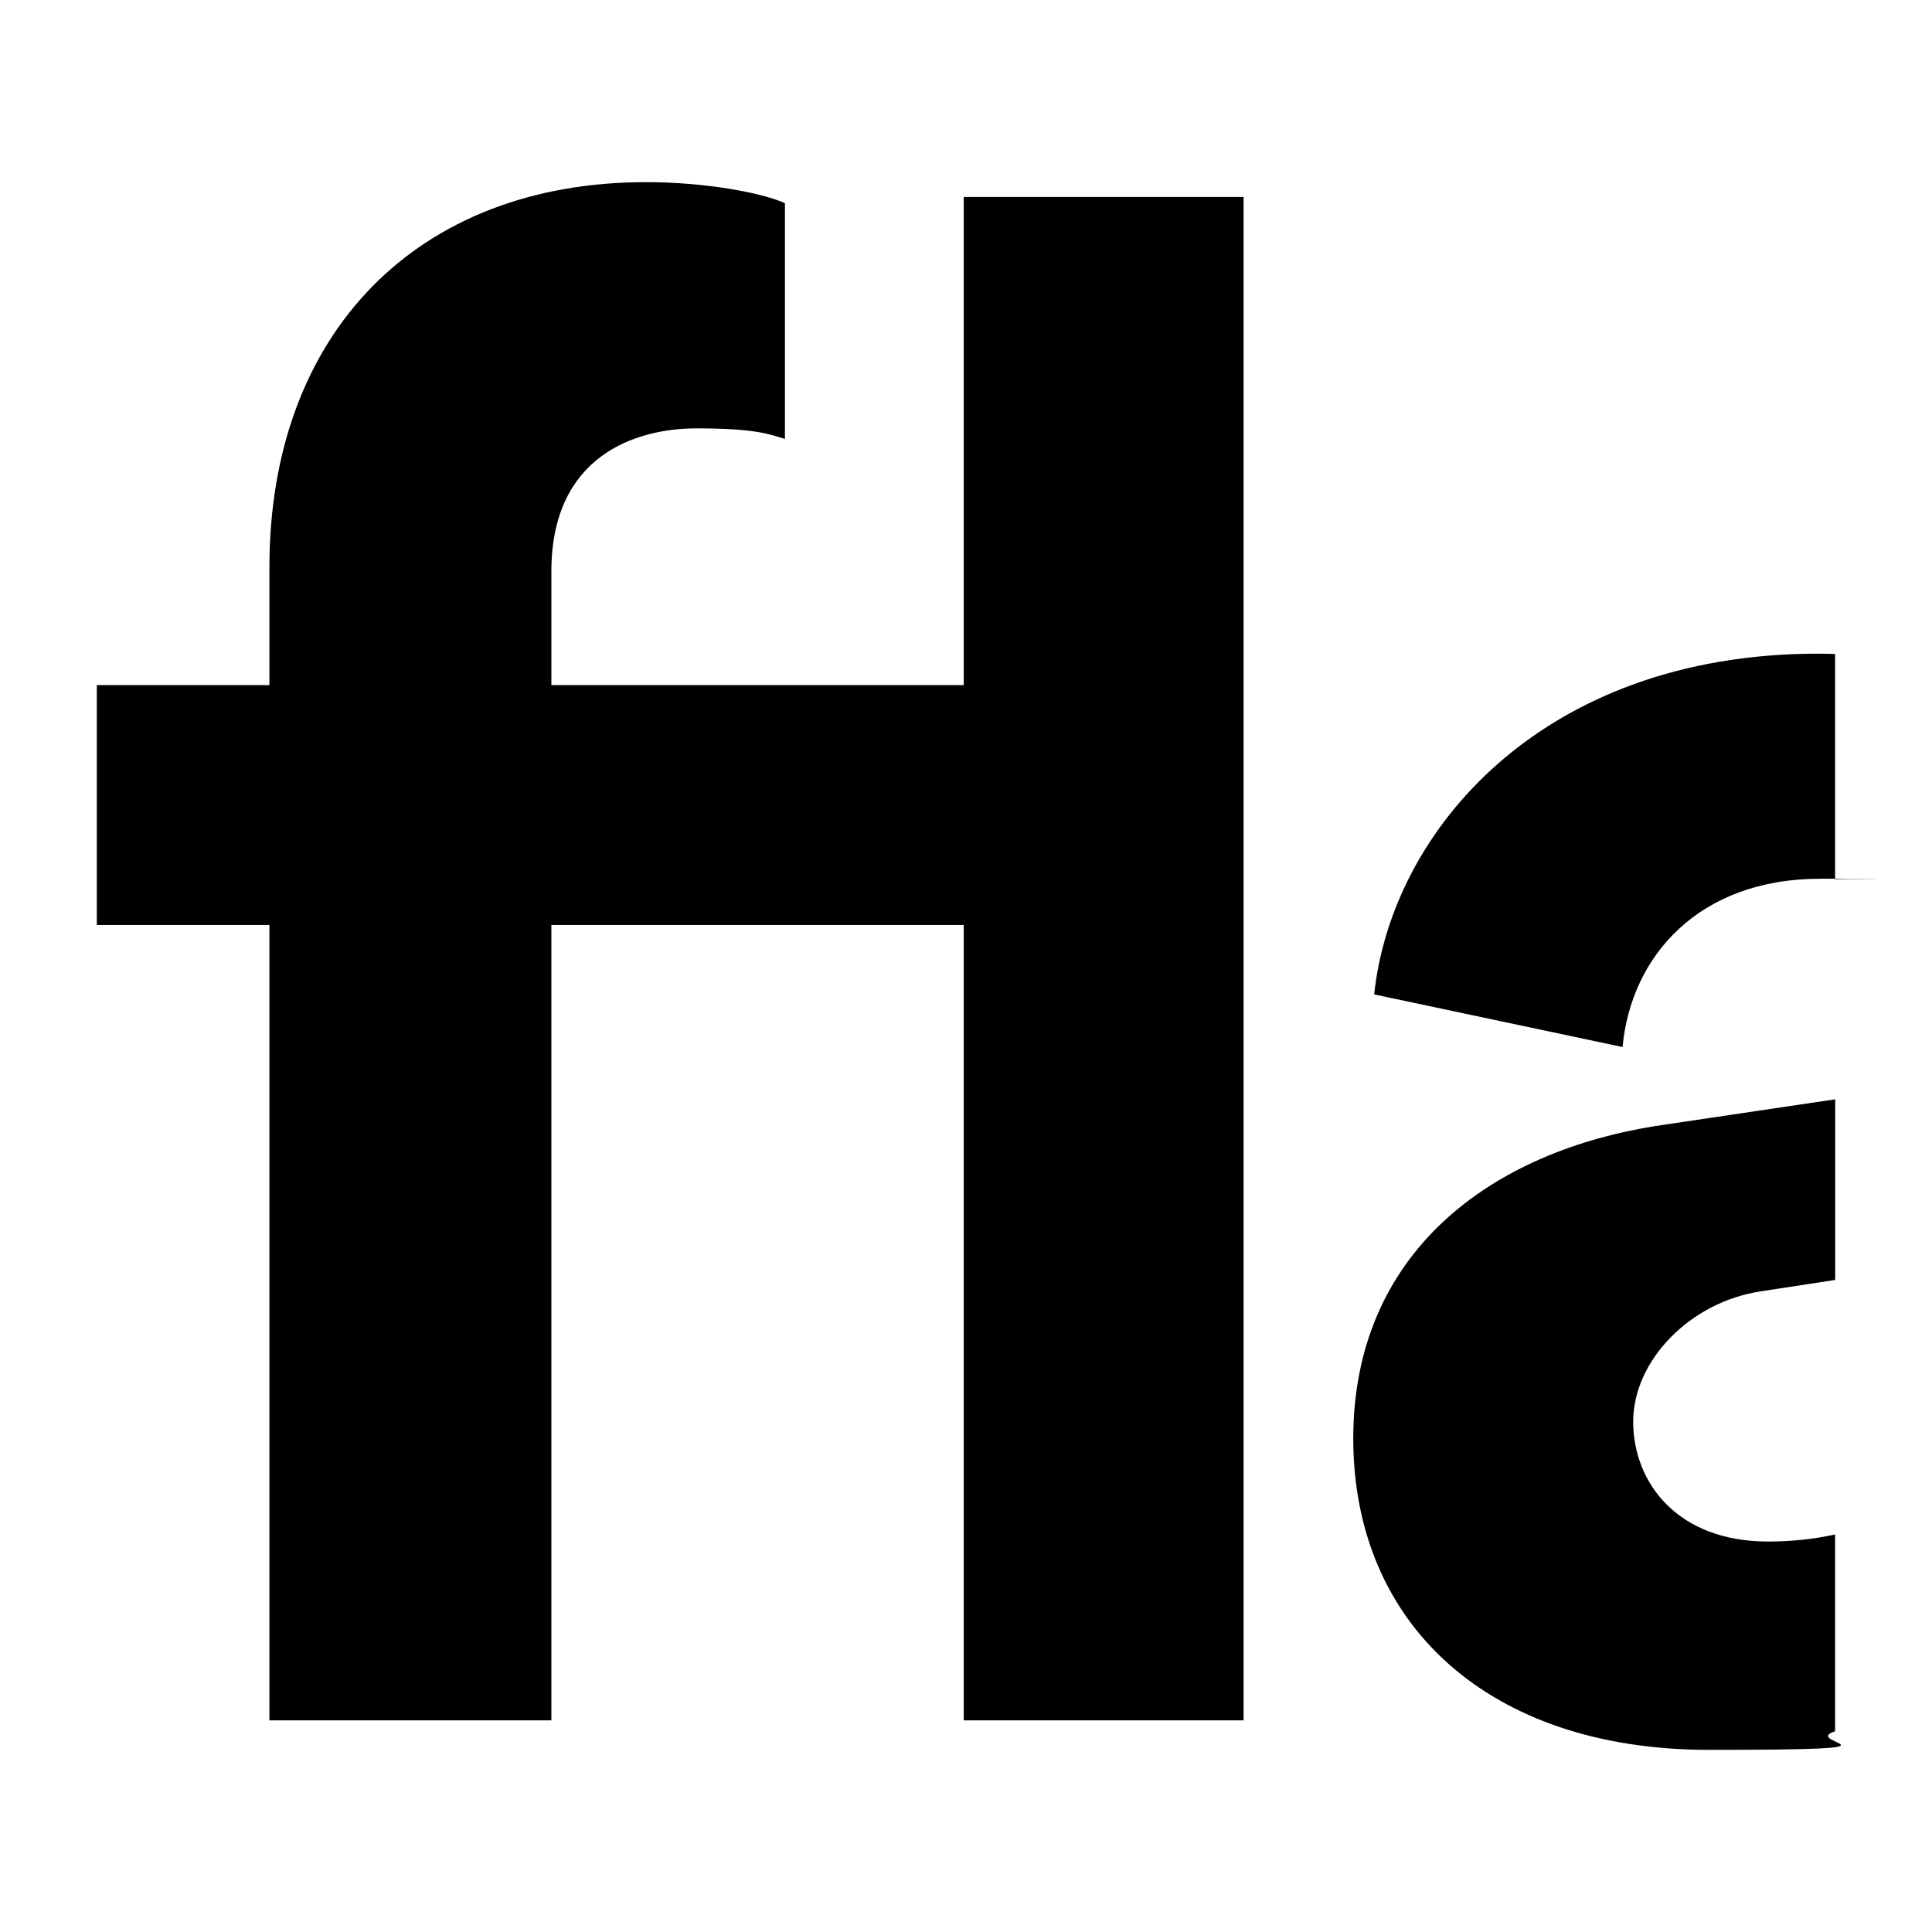
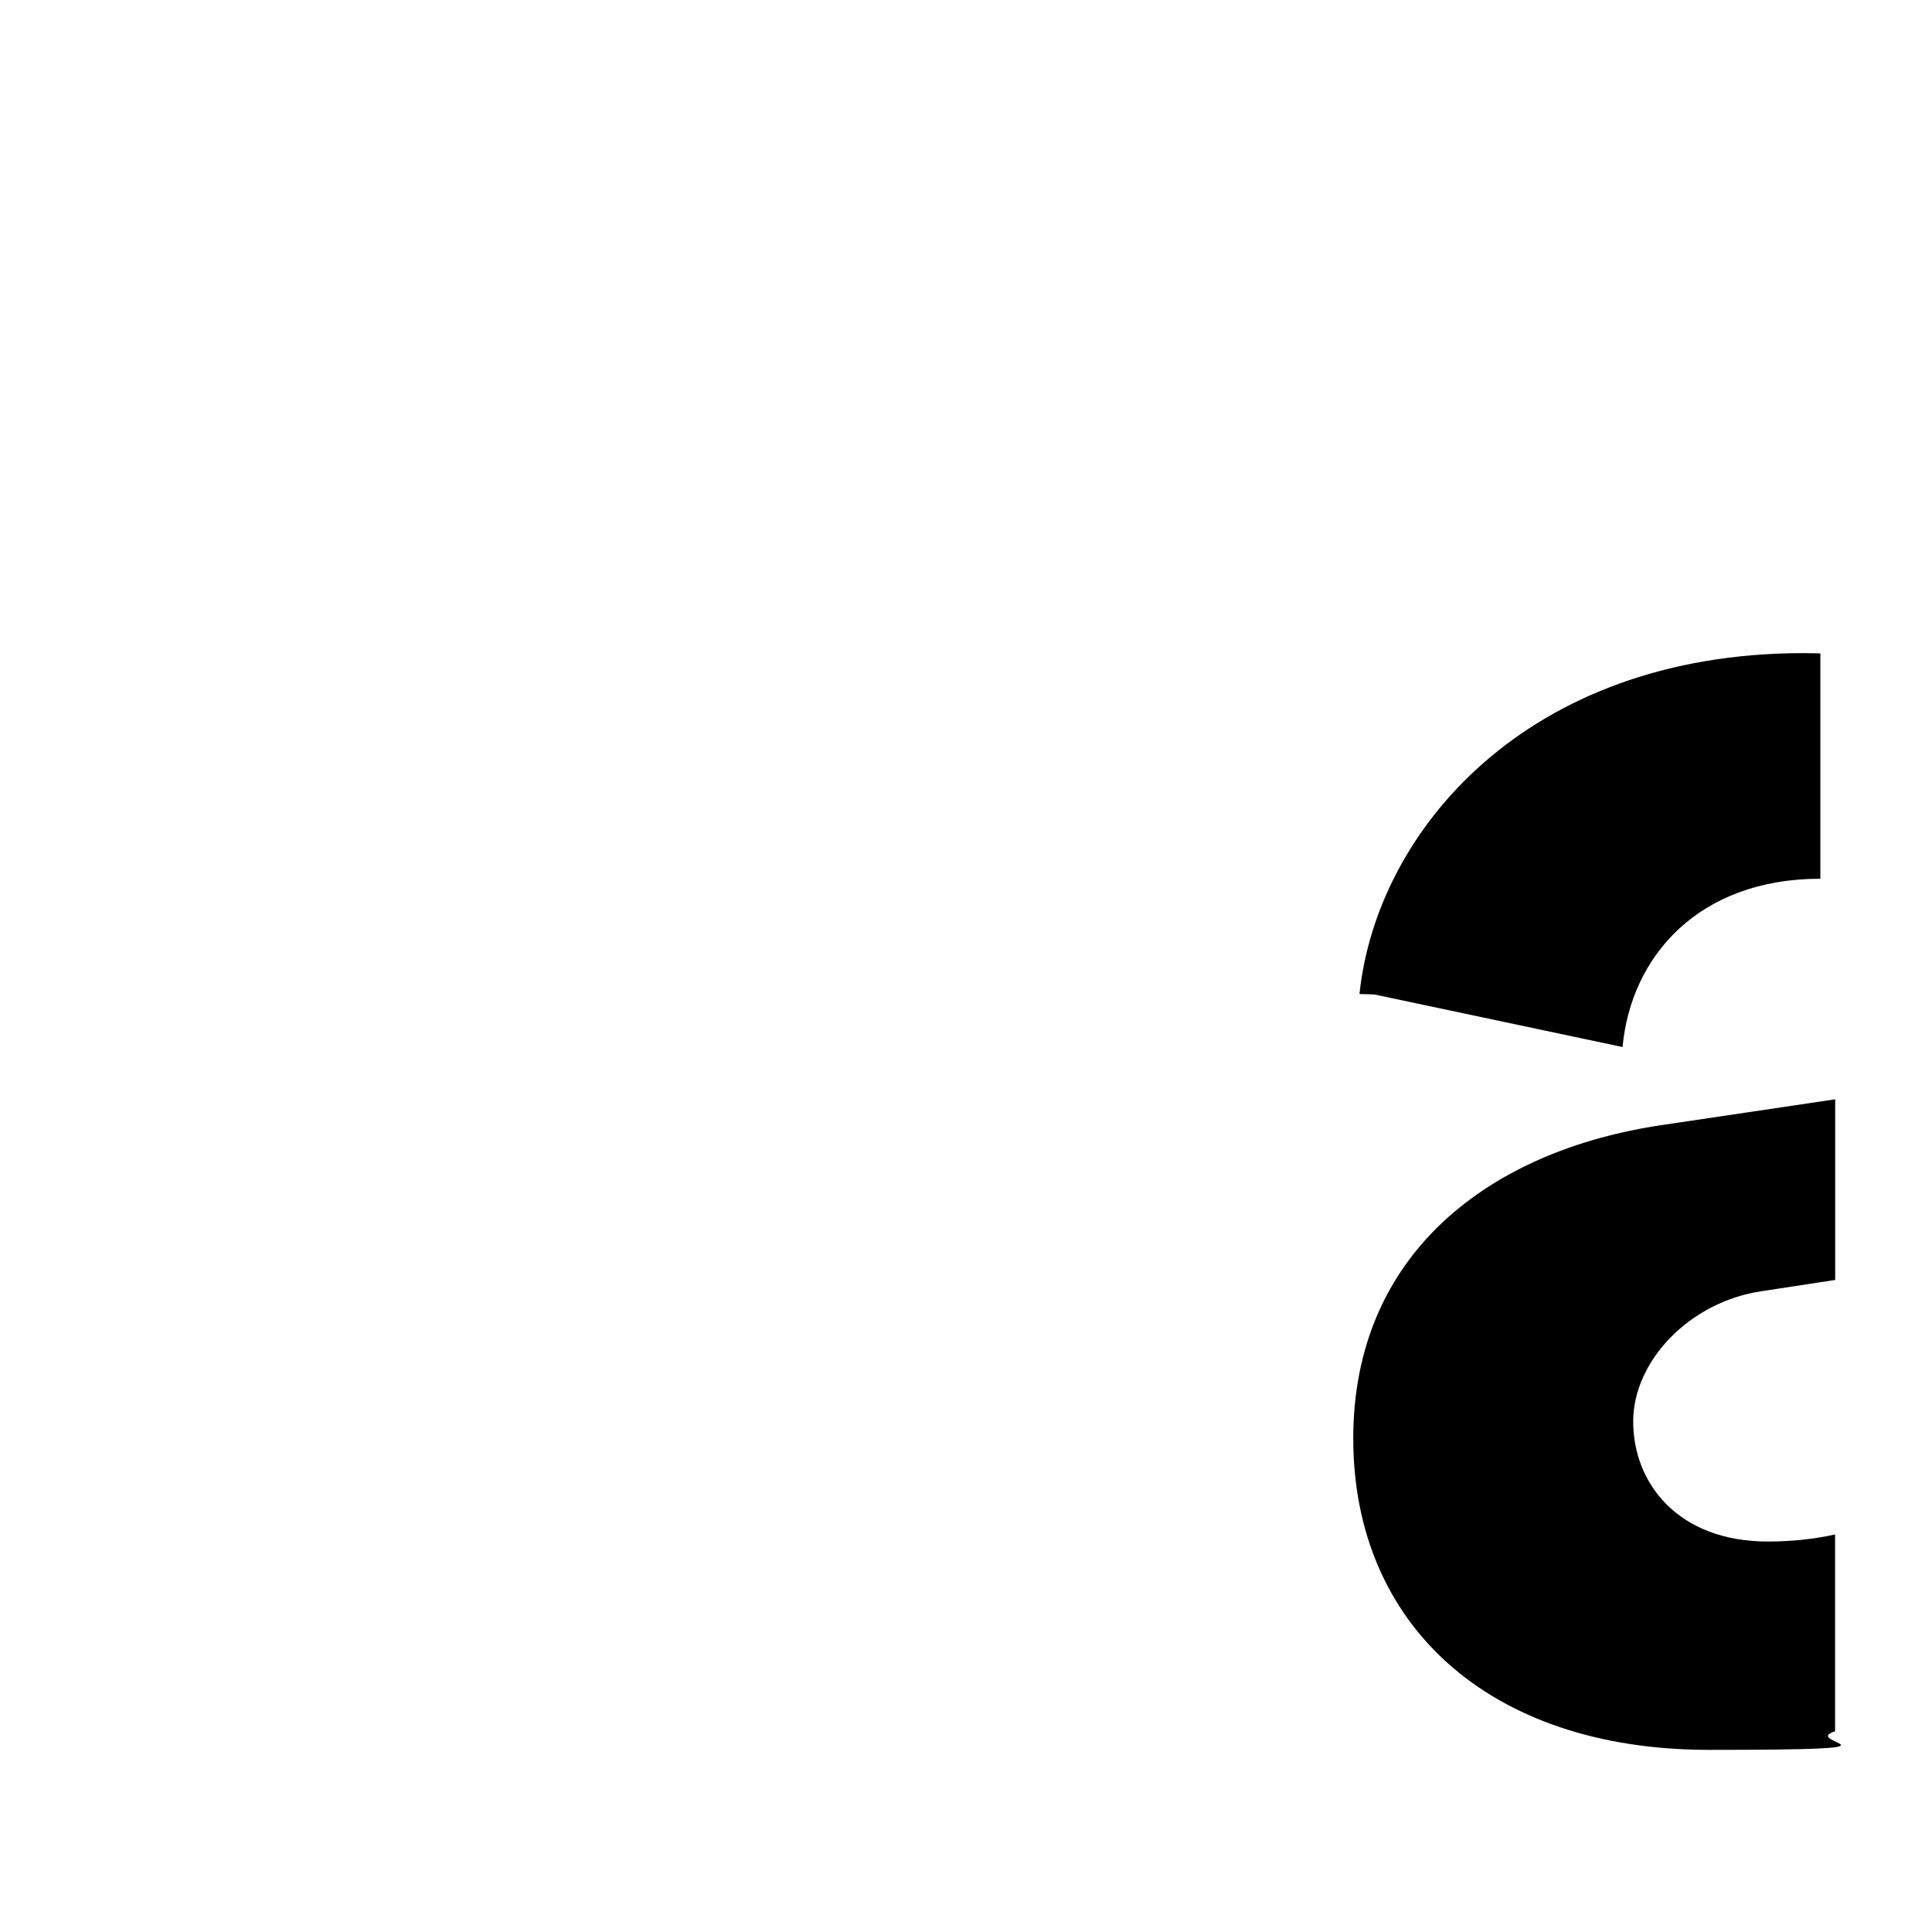
<svg xmlns="http://www.w3.org/2000/svg" id="Layer_1" data-name="Layer 1" version="1.1" viewBox="0 0 1800 1800">
  <defs>
    <style>
      .cls-1 {
        fill: #000;
        stroke-width: 0px;
      }
    </style>
  </defs>
  <path class="cls-1" d="M1709.8,1429.6c-20.2,4.5-41.3,6.6-62.7,6.6-84.3,0-125.5-54.9-125.5-111.7s52.9-111.7,119.6-121.5l68.6-10.5v-168.3l-160.8,23.9c-160.8,23.5-288.2,119.6-288.2,292.1s125.5,290.1,331.3,290.1,83.1-6.3,117.6-17.3v-183.4Z" />
-   <path class="cls-1" d="M251,1602.8h262.7v-741h384.2v741h260.7V183.5h-260.7v454.8h-384.2v-105.9c0-107.8,78.4-133.3,135.3-133.3s68.6,5.9,82.3,9.8v-219.6c-21.6-9.8-74.5-19.6-129.4-19.6-213.7,0-350.9,141.2-350.9,358.8v109.8H90.2v223.5h160.8v741Z" />
-   <path class="cls-1" d="M1280.4,926.5l231.3,49c7.8-84.3,70.6-156.8,184.3-156.8s9.2.2,13.7.5v-209.9c-5.2-.1-10.4-.3-15.7-.3-258.8,0-398,166.6-413.7,317.6Z" />
+   <path class="cls-1" d="M1280.4,926.5l231.3,49c7.8-84.3,70.6-156.8,184.3-156.8v-209.9c-5.2-.1-10.4-.3-15.7-.3-258.8,0-398,166.6-413.7,317.6Z" />
</svg>